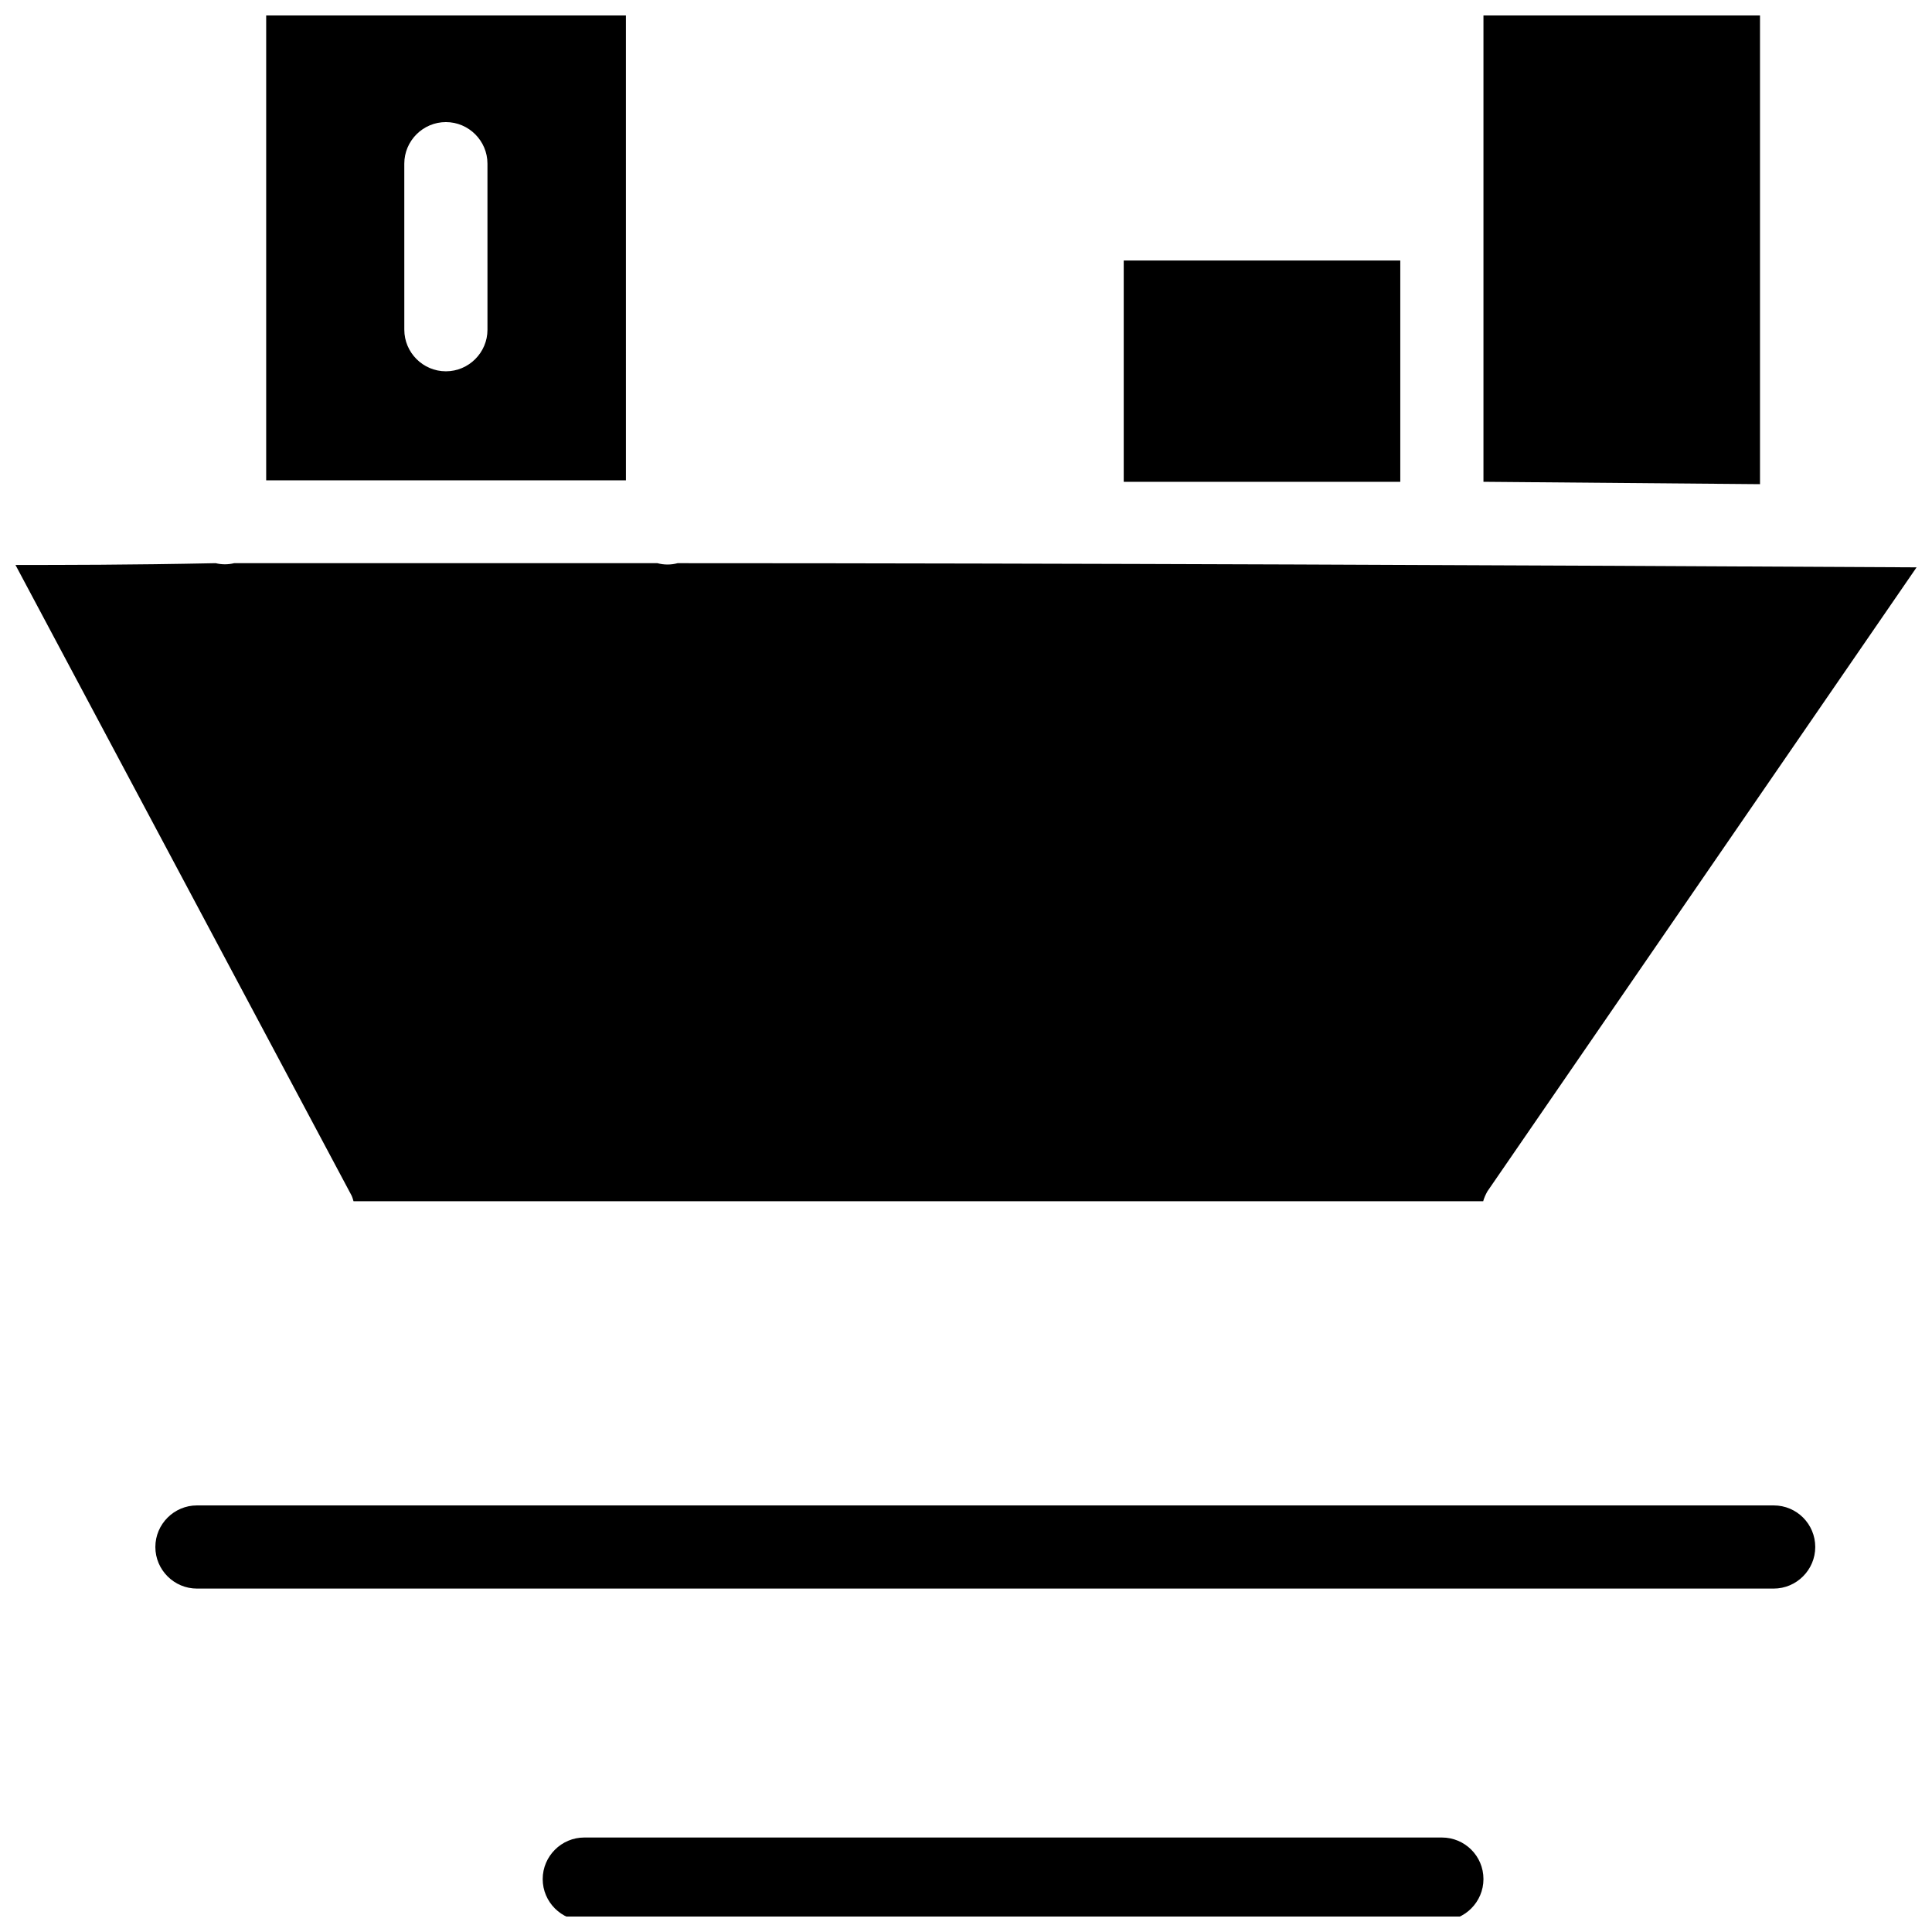
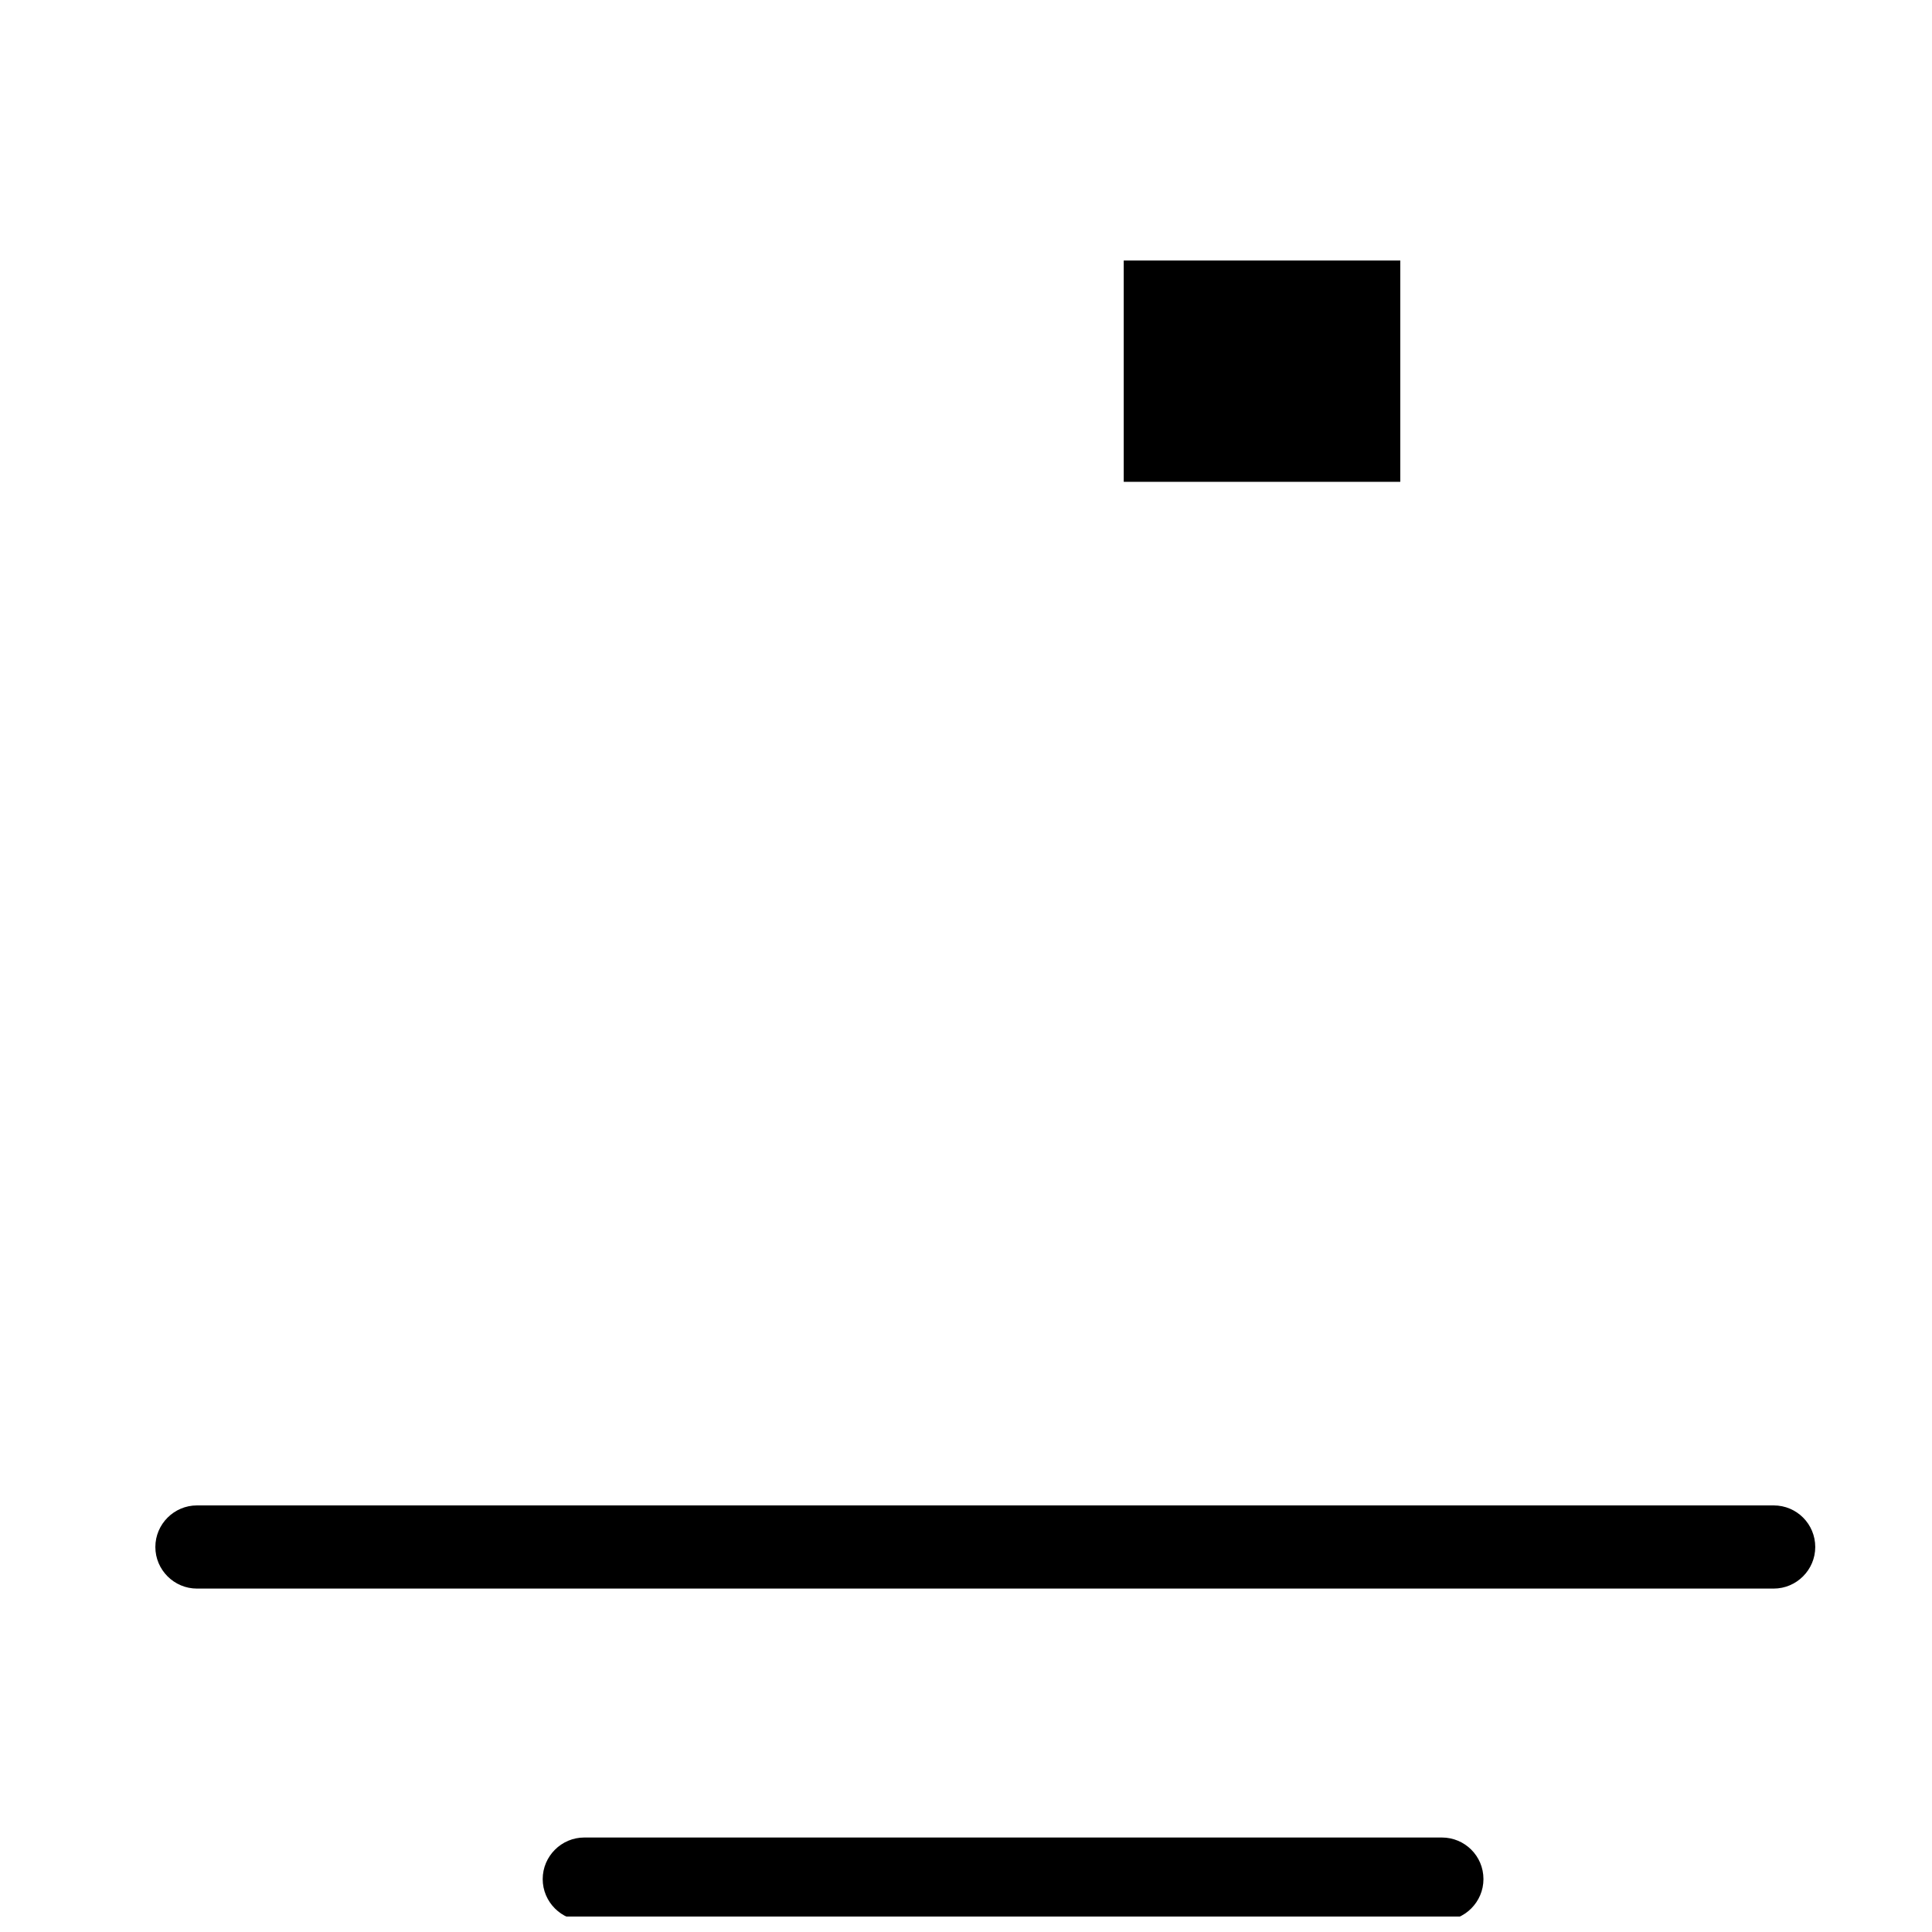
<svg xmlns="http://www.w3.org/2000/svg" width="800px" height="800px" version="1.1" viewBox="144 144 512 512">
  <defs>
    <clipPath id="d">
      <path d="m287 630h251v21.902h-251z" />
    </clipPath>
    <clipPath id="c">
-       <path d="m537 148.09h74v124.91h-74z" />
-     </clipPath>
+       </clipPath>
    <clipPath id="b">
-       <path d="m214 148.09h96v123.91h-96z" />
-     </clipPath>
+       </clipPath>
    <clipPath id="a">
-       <path d="m148.09 293h503.81v170h-503.81z" />
-     </clipPath>
+       </clipPath>
  </defs>
  <path d="m614.04 542.95h-417.85c-6.062 0-11.02 4.961-11.02 11.02 0 6.062 4.961 11.02 11.02 11.02h417.85c6.062 0 11.02-4.961 11.02-11.02s-4.879-11.02-11.02-11.02z" />
  <g clip-path="url(#d)">
    <path d="m526.11 630.96h-227.27c-6.062 0-11.02 4.961-11.02 11.02 0 6.062 4.961 11.02 11.02 11.02h227.27c6.062 0 11.02-4.961 11.02-11.02 0-6.141-4.961-11.02-11.02-11.02z" />
  </g>
  <path d="m441.8 213.04h73.289v58.648h-73.289z" />
  <g clip-path="url(#c)">
    <path d="m610.42 147.07h-73.289v124.61l73.289 0.629z" />
  </g>
  <g clip-path="url(#b)">
-     <path d="m309.79 147.07h-95.25v124.22h95.332l-0.004-124.22zm-36.605 84.309c0 6.062-4.961 11.02-11.02 11.02-6.062 0-11.02-4.961-11.02-11.02l-0.004-44.004c0-6.062 4.961-11.02 11.02-11.02 6.062 0 11.02 4.961 11.02 11.02z" />
-   </g>
+     </g>
  <g clip-path="url(#a)">
-     <path d="m237.68 462.34h299.38c0.234-0.867 0.629-1.73 1.102-2.598l113.75-165.39c-102.81-0.551-227.03-1.102-328.34-1.102-1.73 0.473-3.621 0.473-5.352 0h-112.18c-1.574 0.395-3.305 0.395-4.879 0-22.828 0.473-41.016 0.473-53.059 0.473l89.031 167.04c0.238 0.473 0.395 1.023 0.551 1.574z" />
-   </g>
+     </g>
</svg>